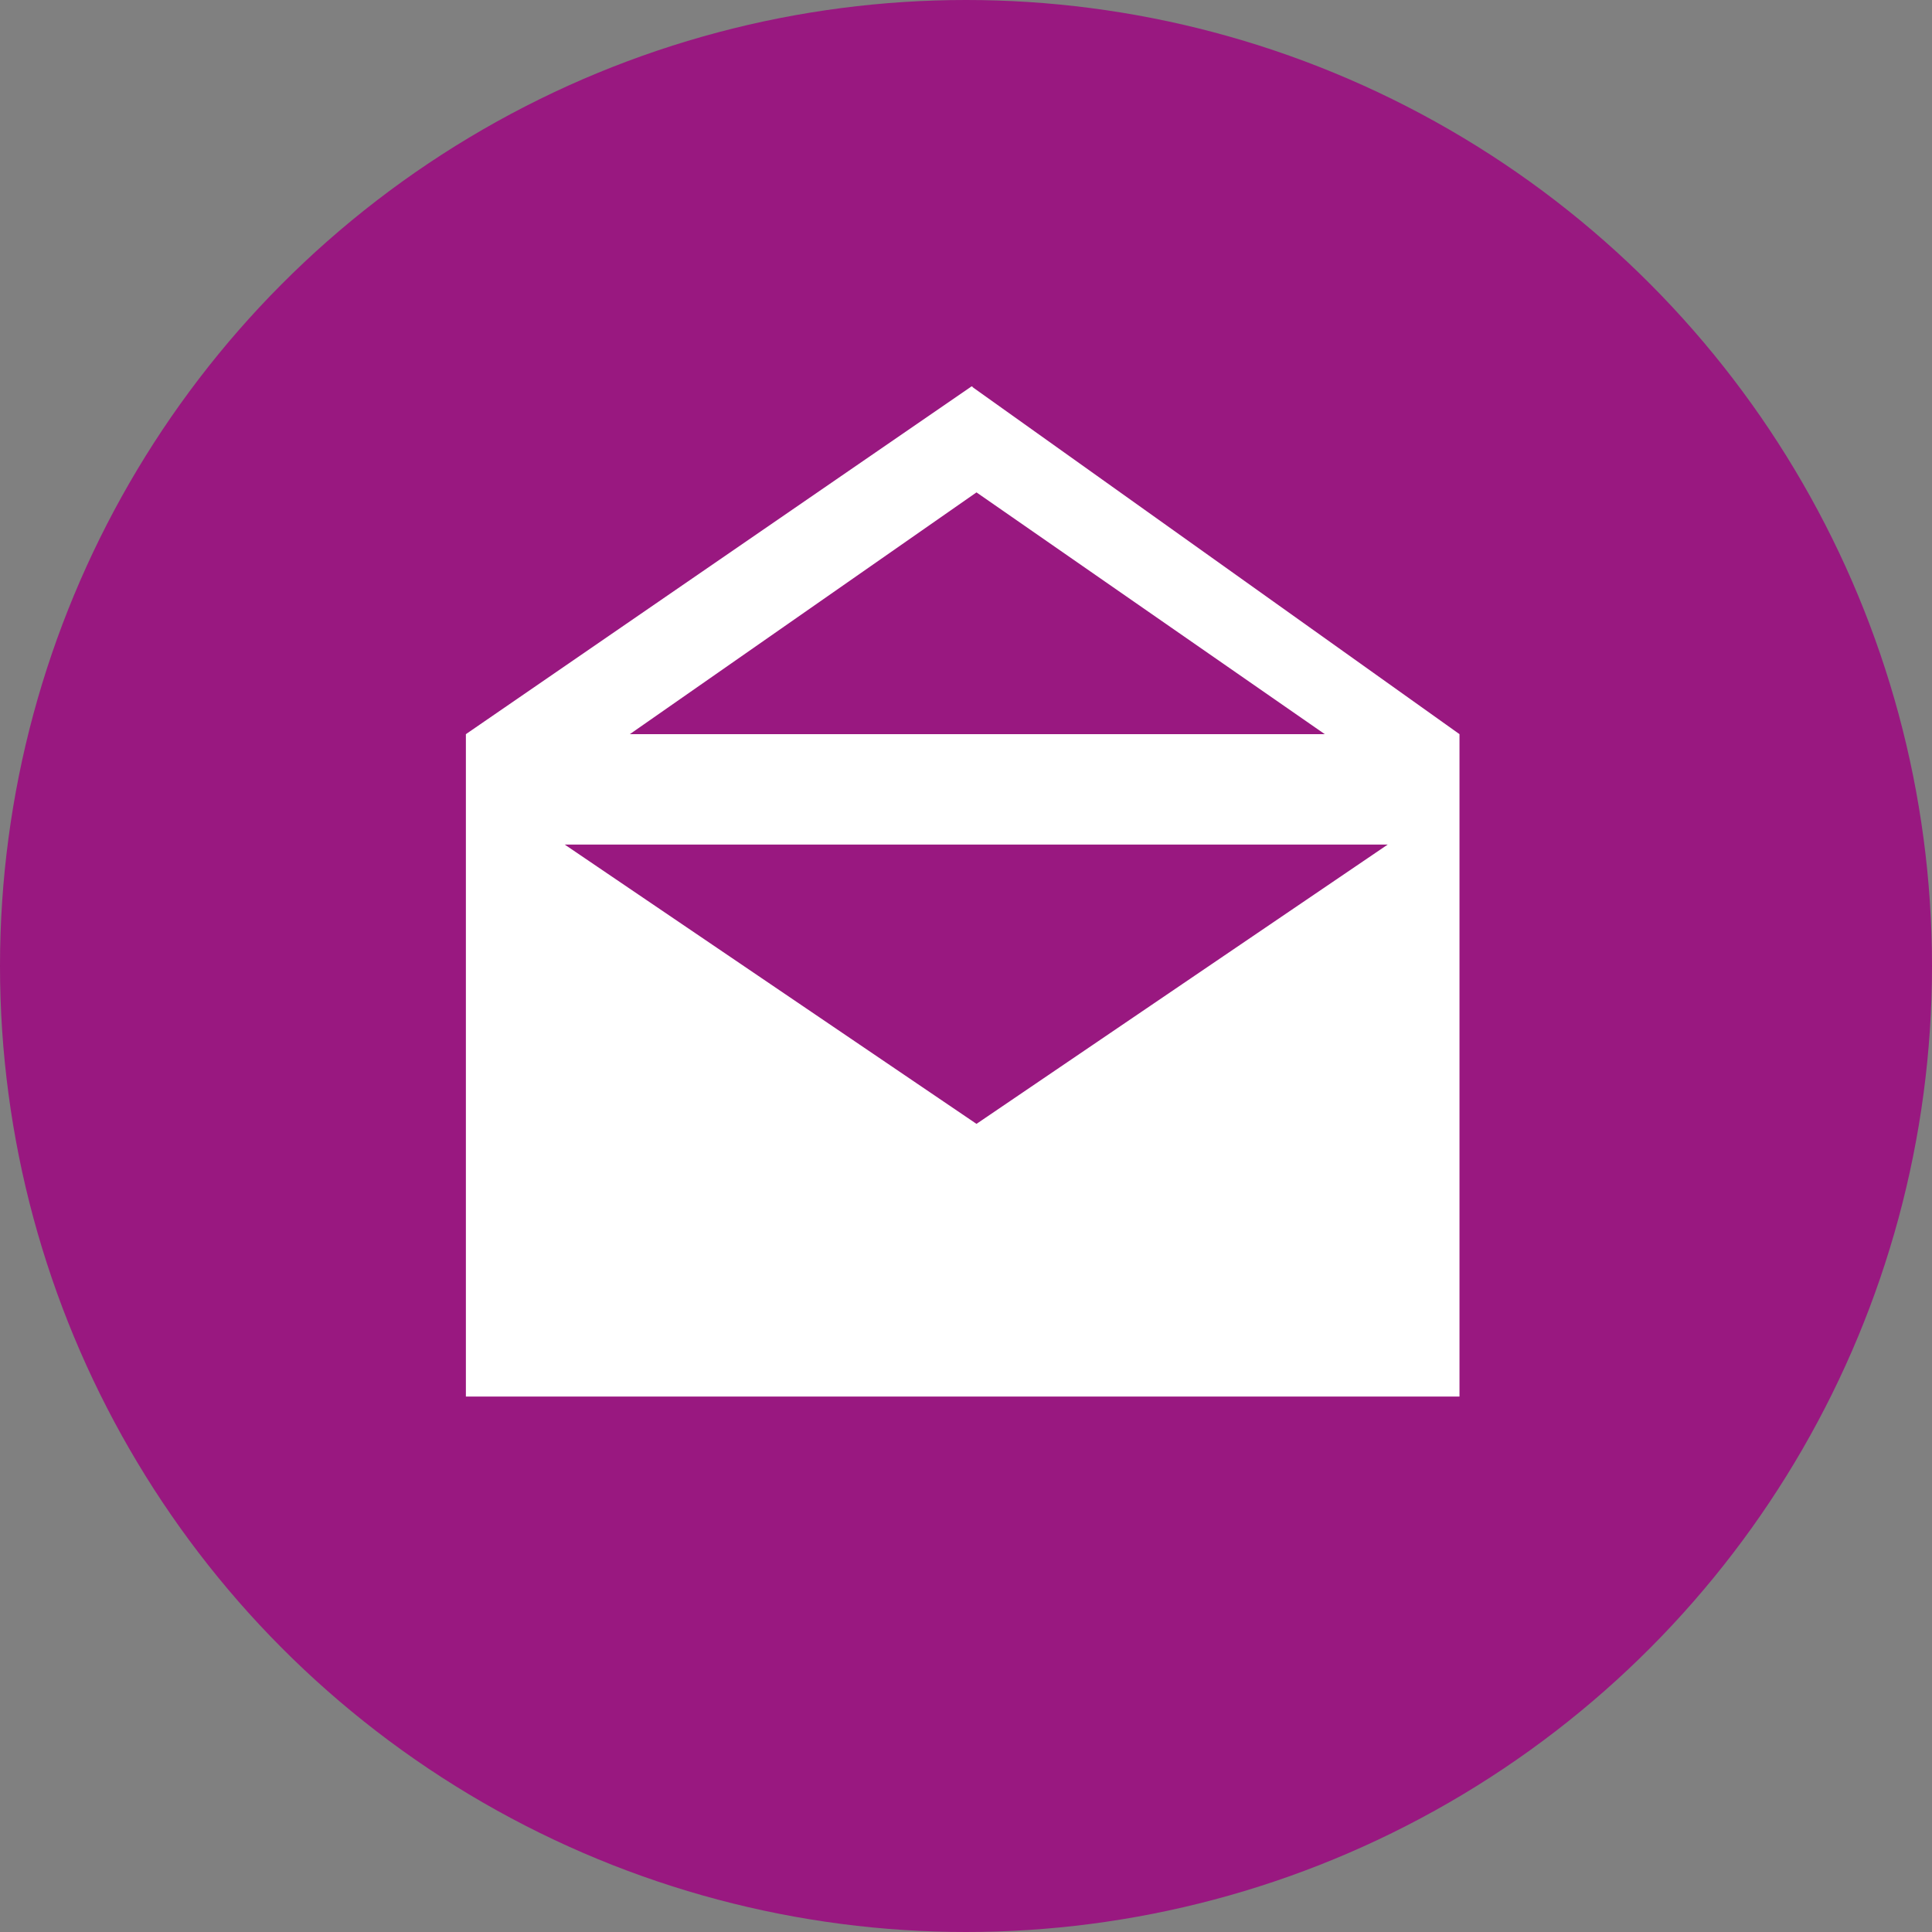
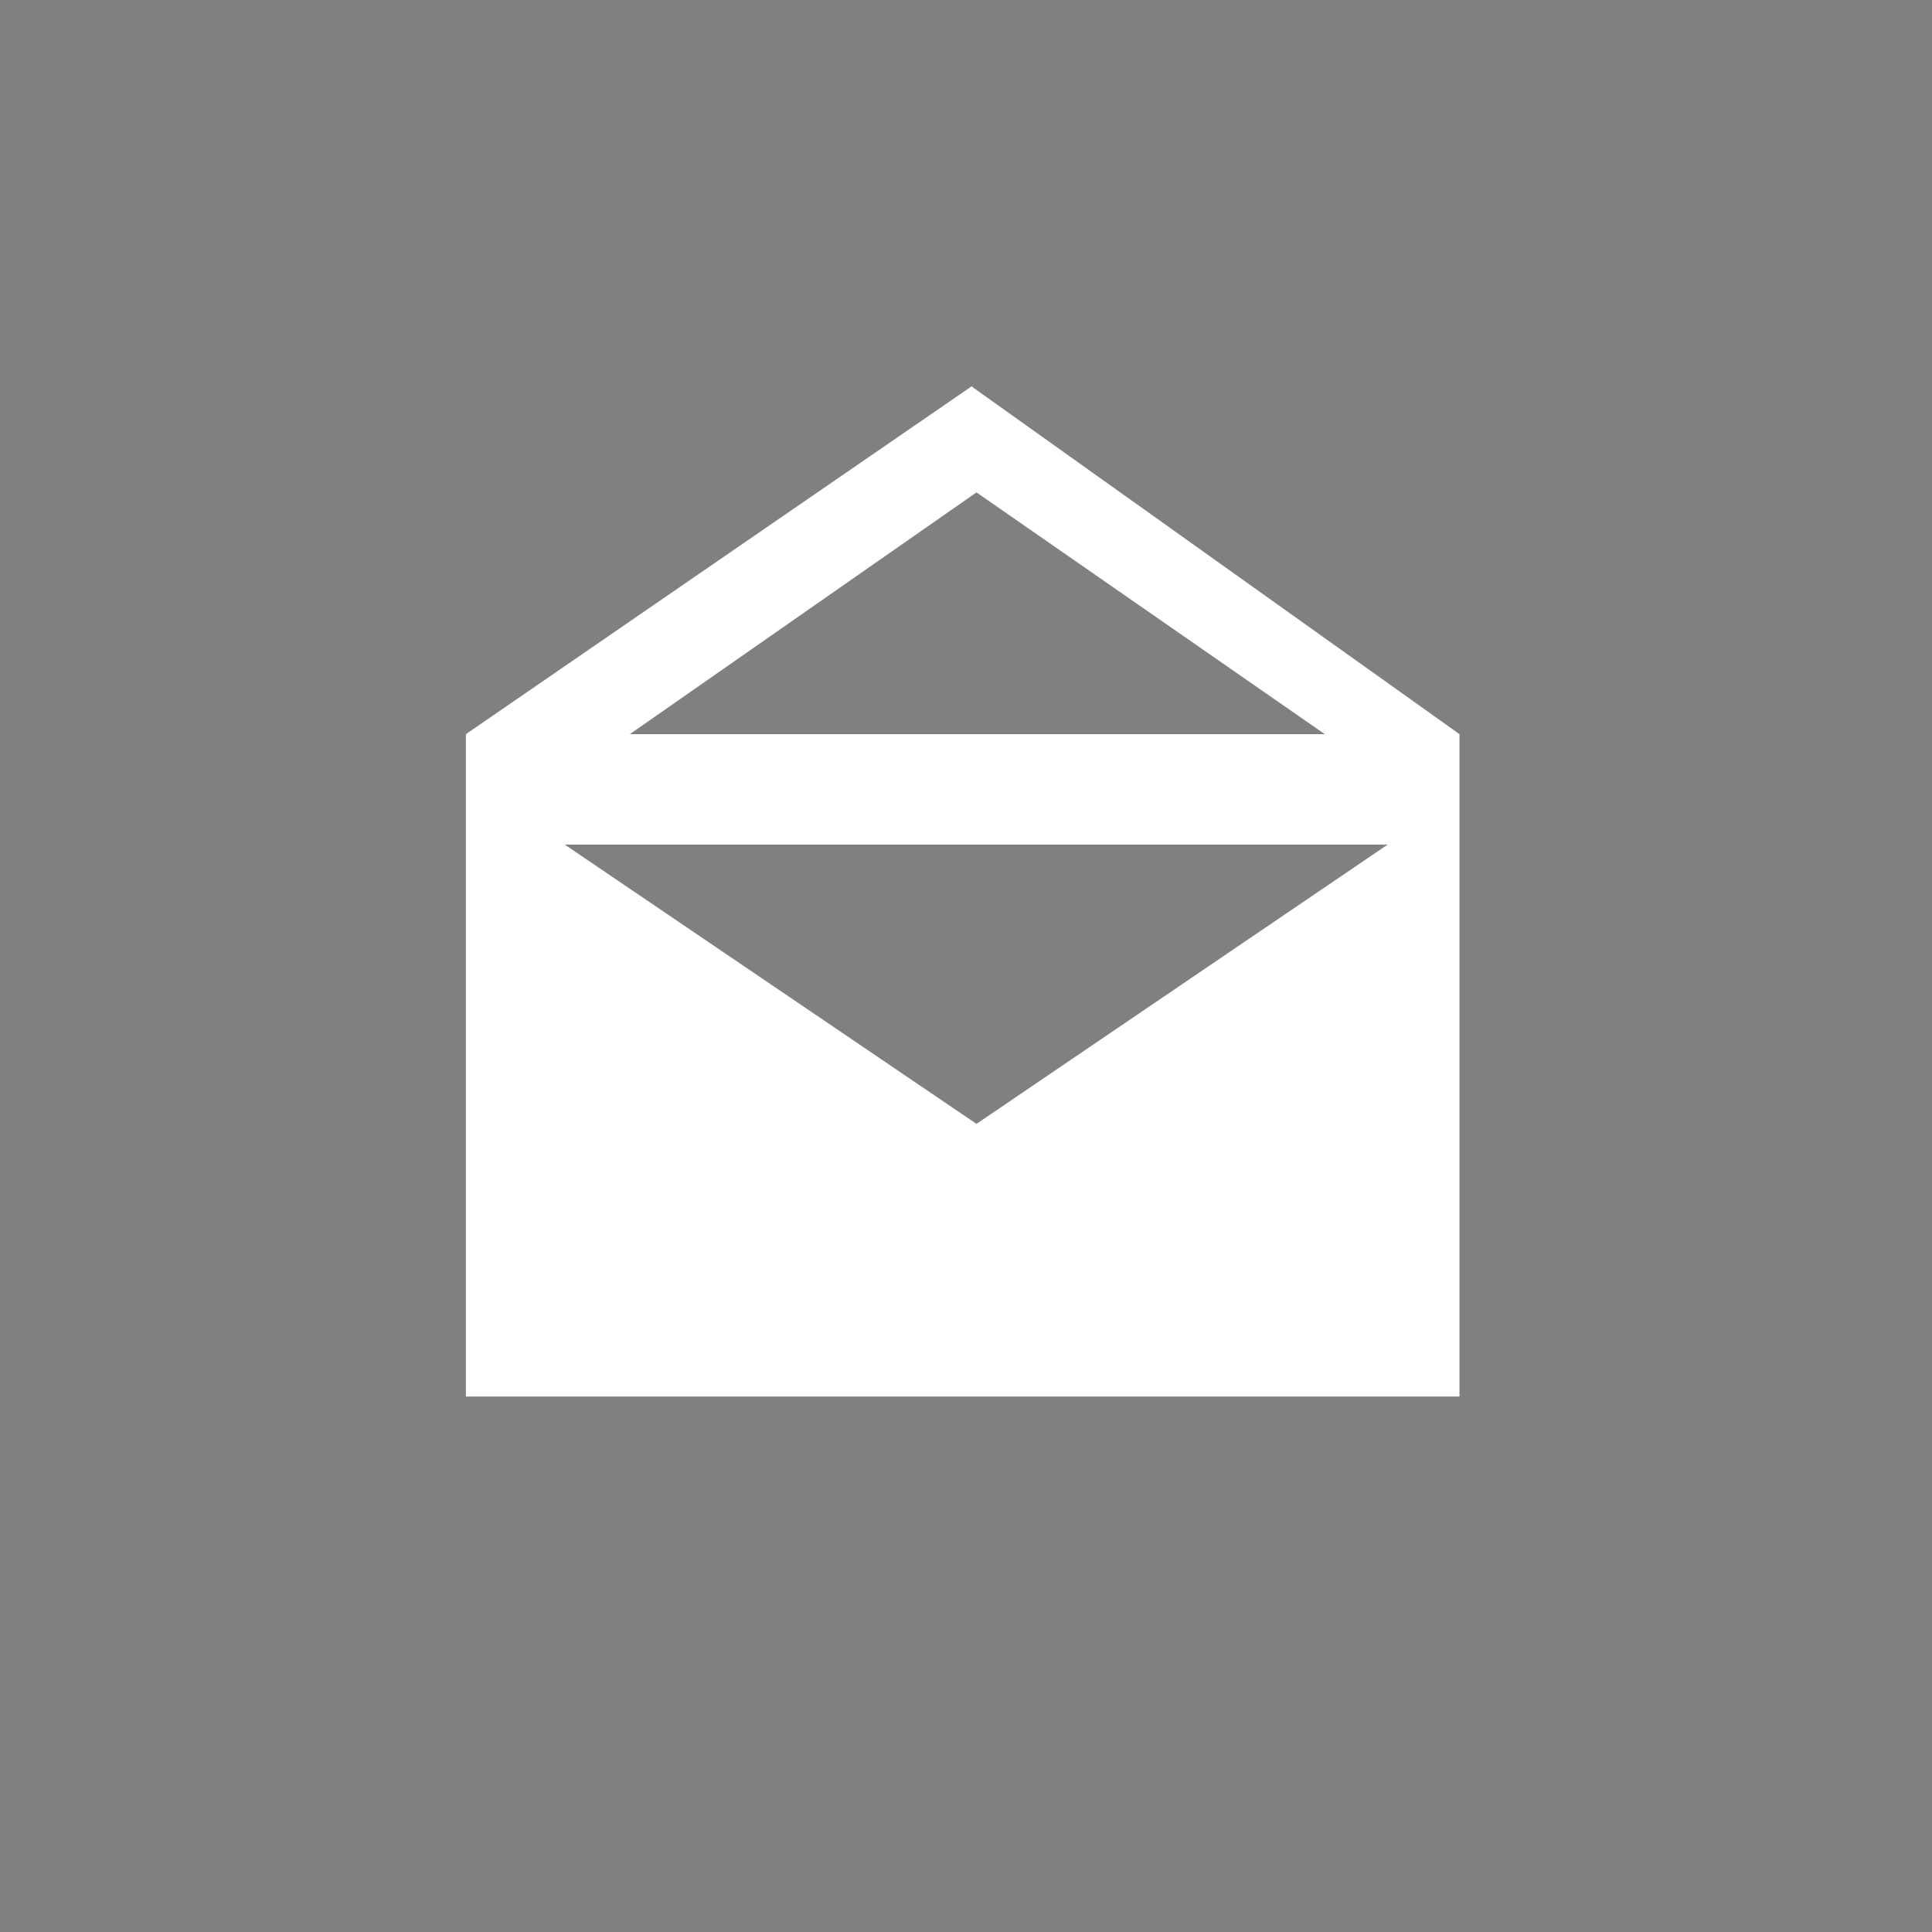
<svg xmlns="http://www.w3.org/2000/svg" viewBox="0 0 35 35">
  <rect x="0" y="0" width="35" height="35" fill="#808080" stroke="none" />
  <defs>
    <style>.cls-1{fill:#991880;}.cls-2{fill:#fff;}</style>
  </defs>
  <title>contact_p</title>
  <g id="Ebene_2" data-name="Ebene 2">
    <g id="Icons">
-       <circle class="cls-1" cx="17.5" cy="17.5" r="17.5" />
      <polygon class="cls-2" points="17.59 7.01 17.6 7.02 17.63 7 17.59 7.01" />
      <path class="cls-2" d="M17.6,7h0L8.44,13.3h0v12h18v-12Zm.09,1.92L24,13.3H11.41Zm0,11.44L10.23,15.3H25.14Z" />
    </g>
  </g>
</svg>